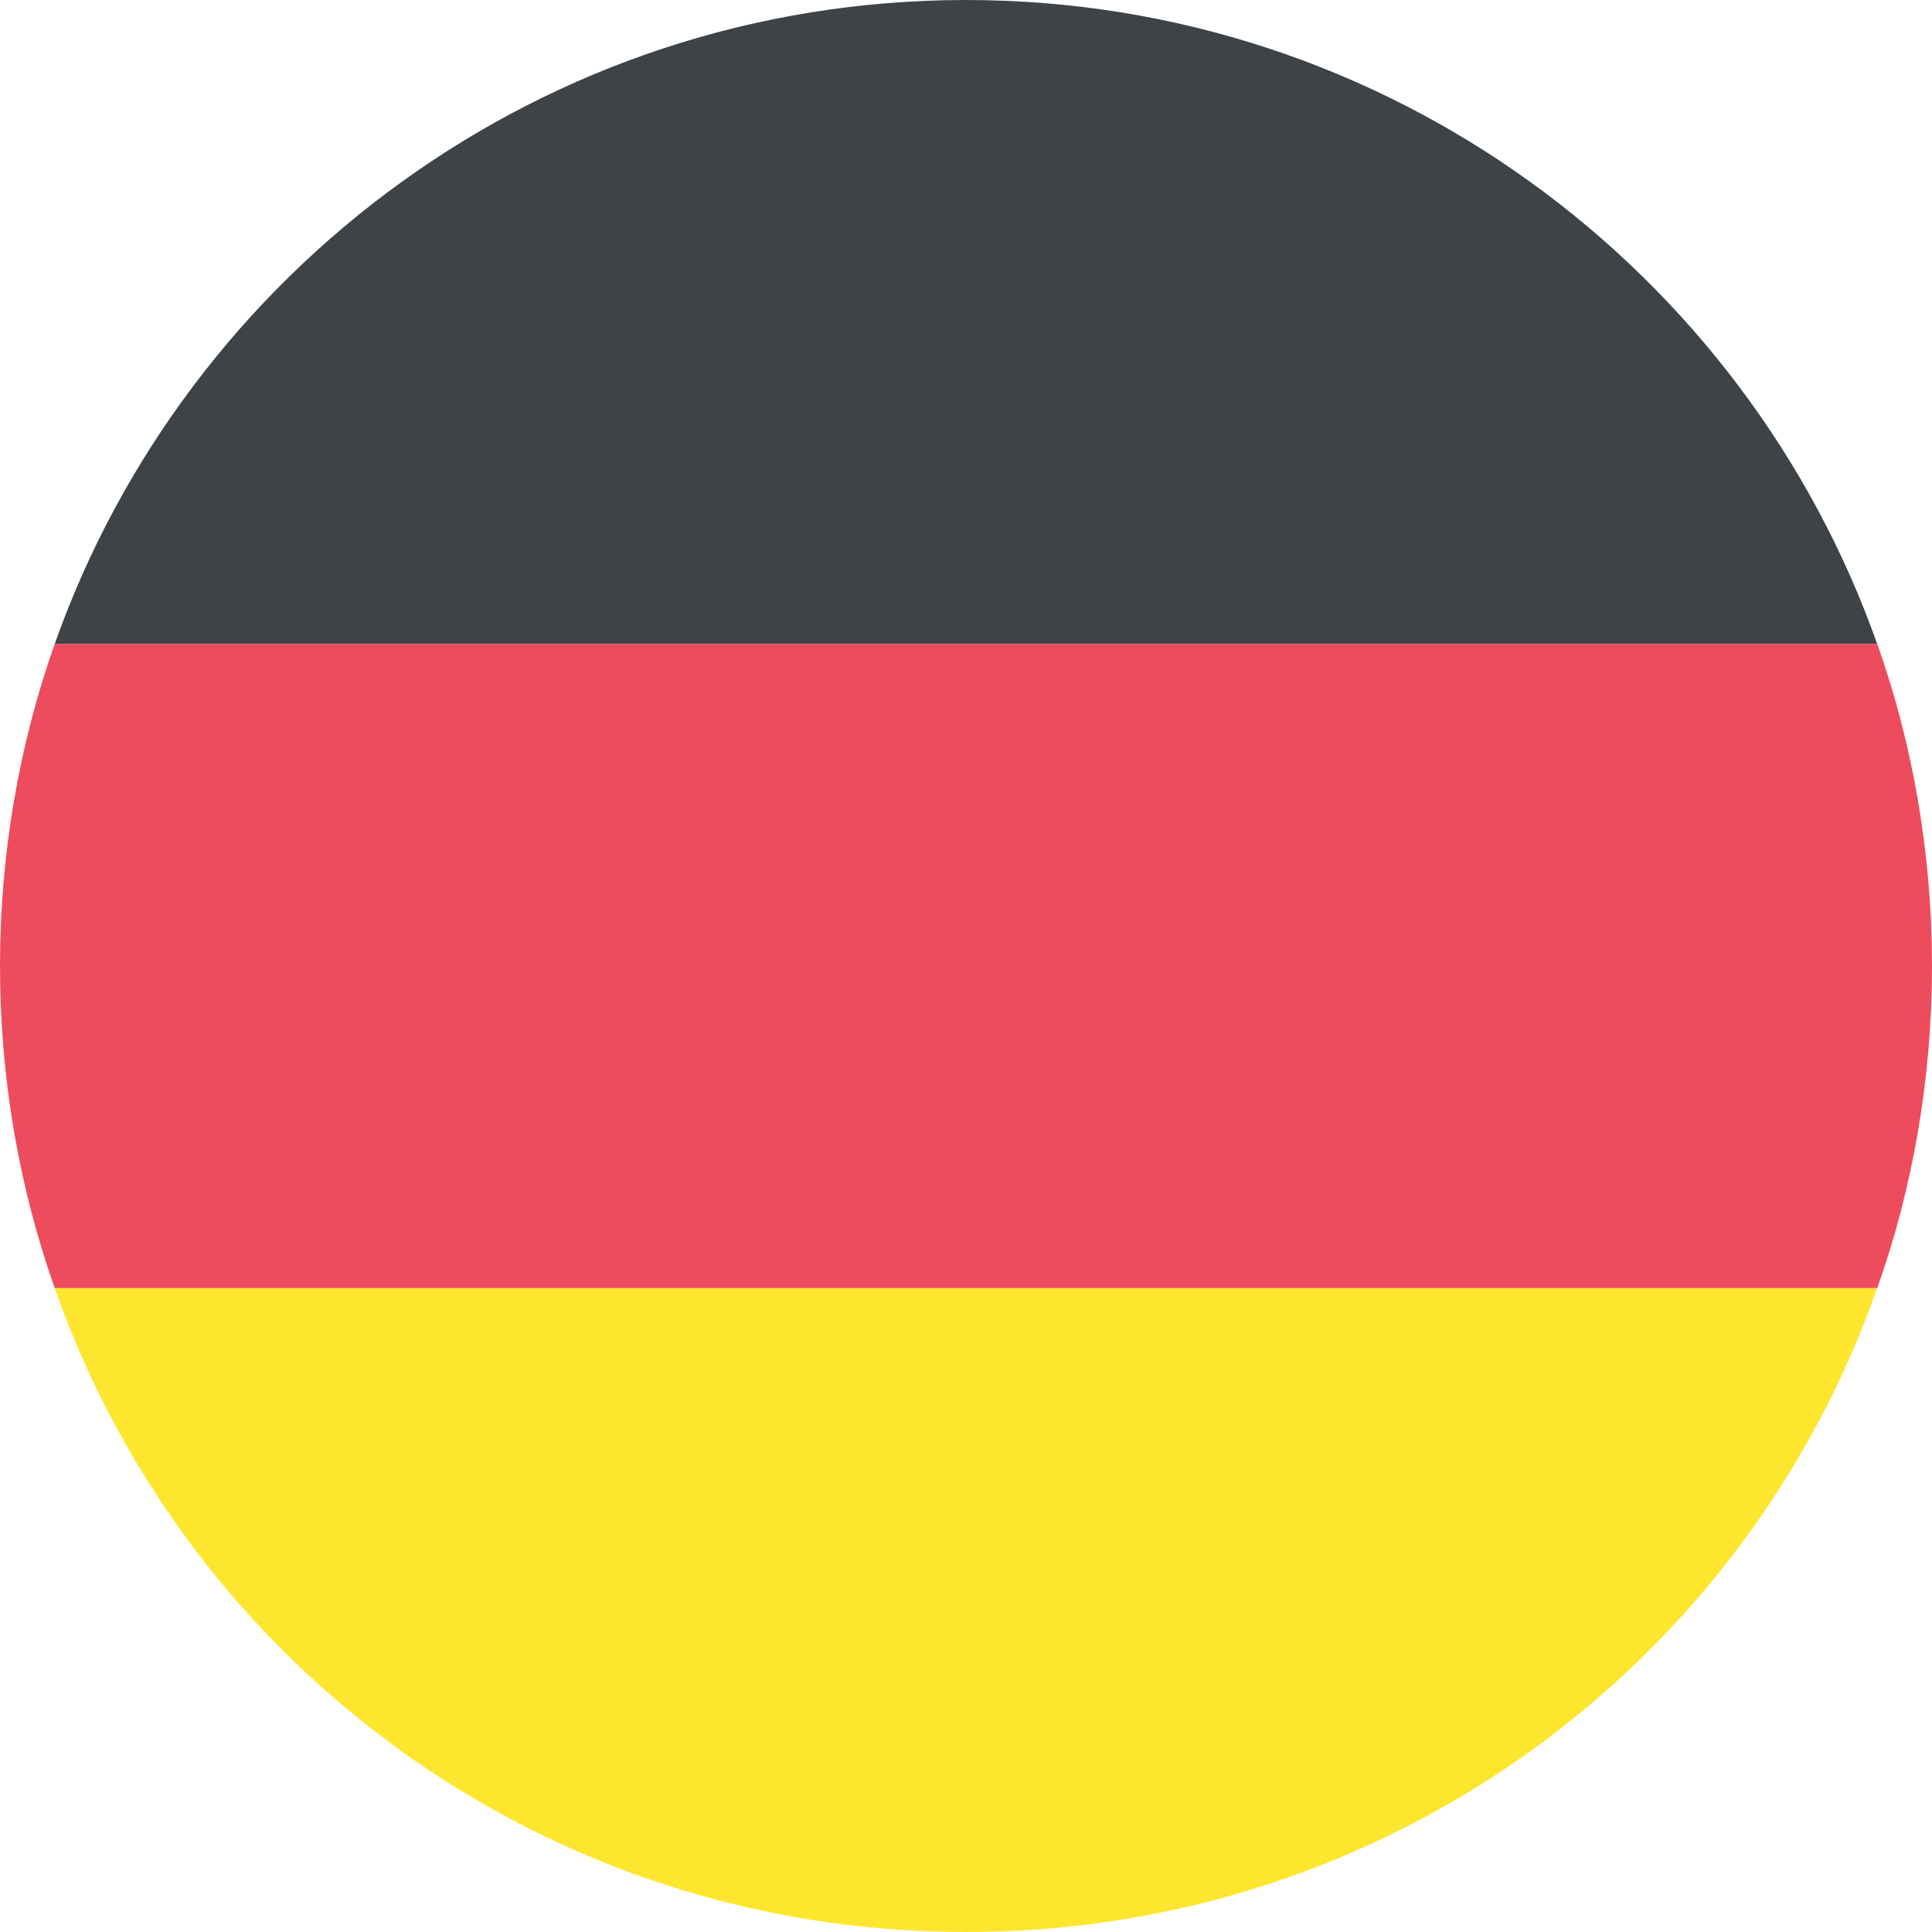
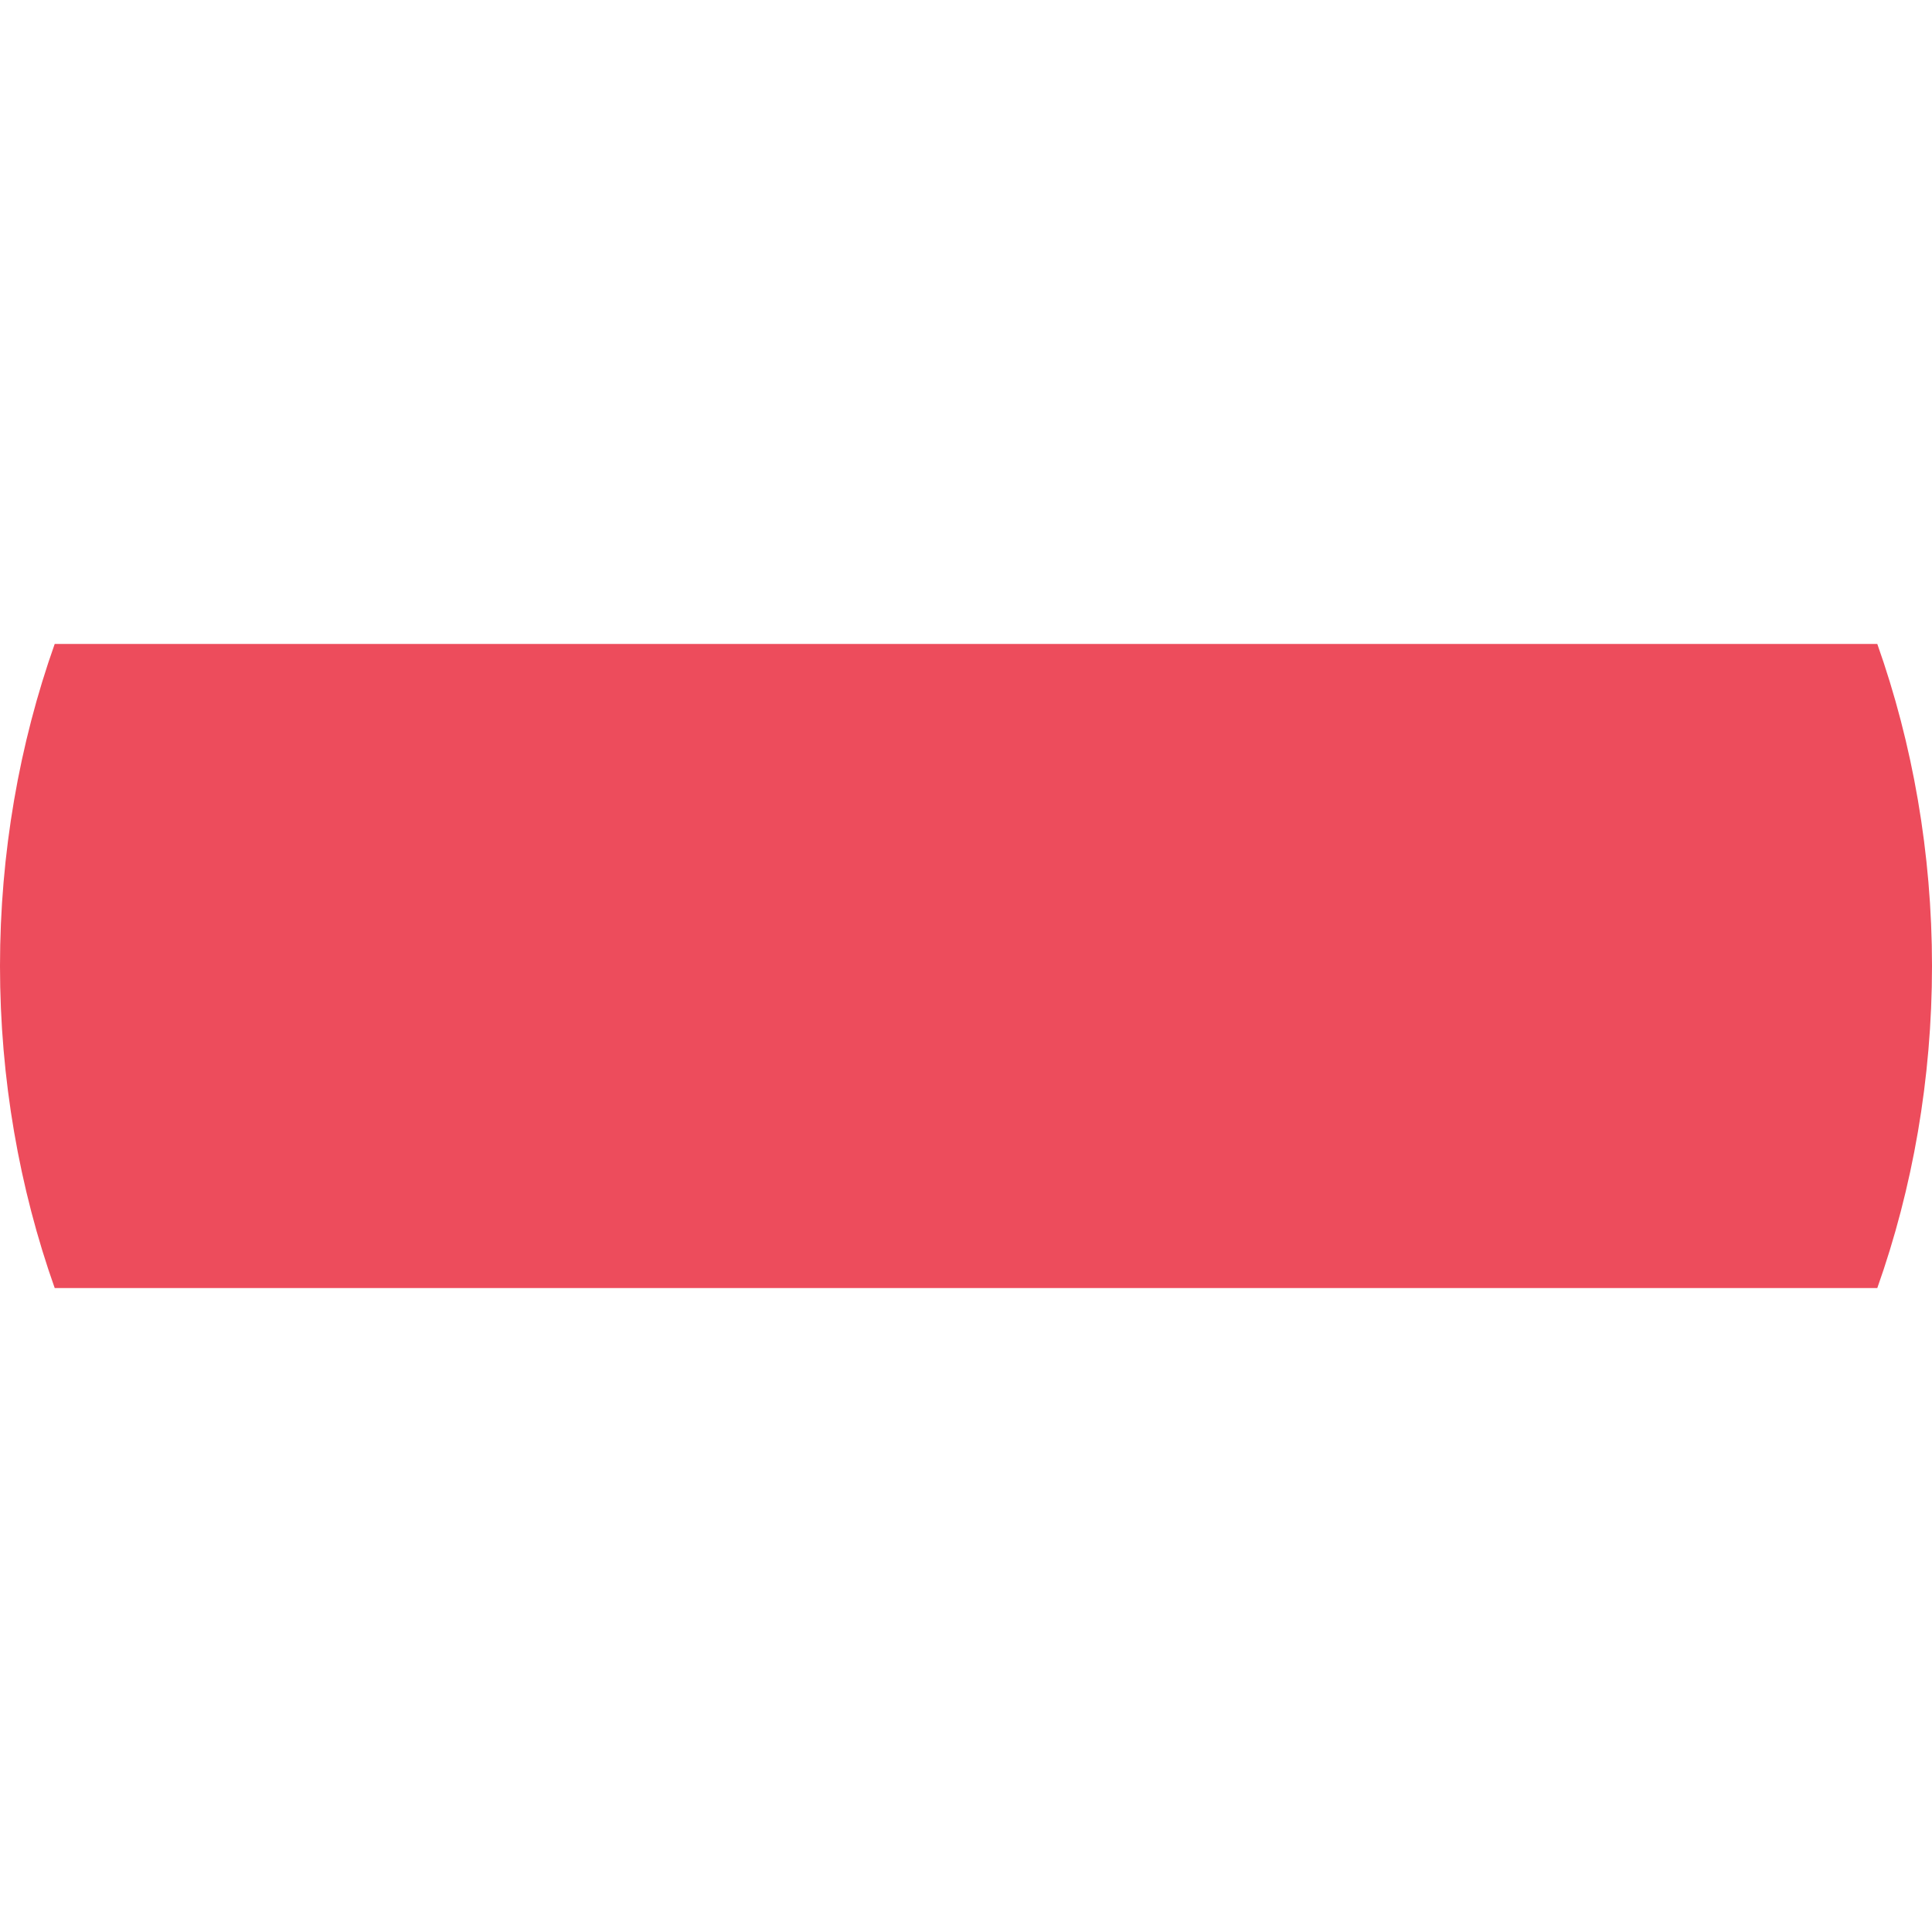
<svg xmlns="http://www.w3.org/2000/svg" width="16" height="16" viewBox="0 0 16 16" fill="none">
-   <path d="M8 0C4.506 0 1.546 2.24 0.453 5.333H15.546C14.453 2.24 11.493 0 8 0Z" fill="#3E4347" />
-   <path d="M8 16C11.493 16 14.453 13.787 15.546 10.667H0.453C1.546 13.787 4.506 16 8 16Z" fill="#FFE62E" />
  <path d="M0.453 5.333C0.16 6.16 0 7.067 0 8C0 8.933 0.16 9.84 0.453 10.667H15.547C15.84 9.84 16 8.933 16 8C16 7.067 15.84 6.16 15.547 5.333H0.453Z" fill="#ED4C5C" />
</svg>